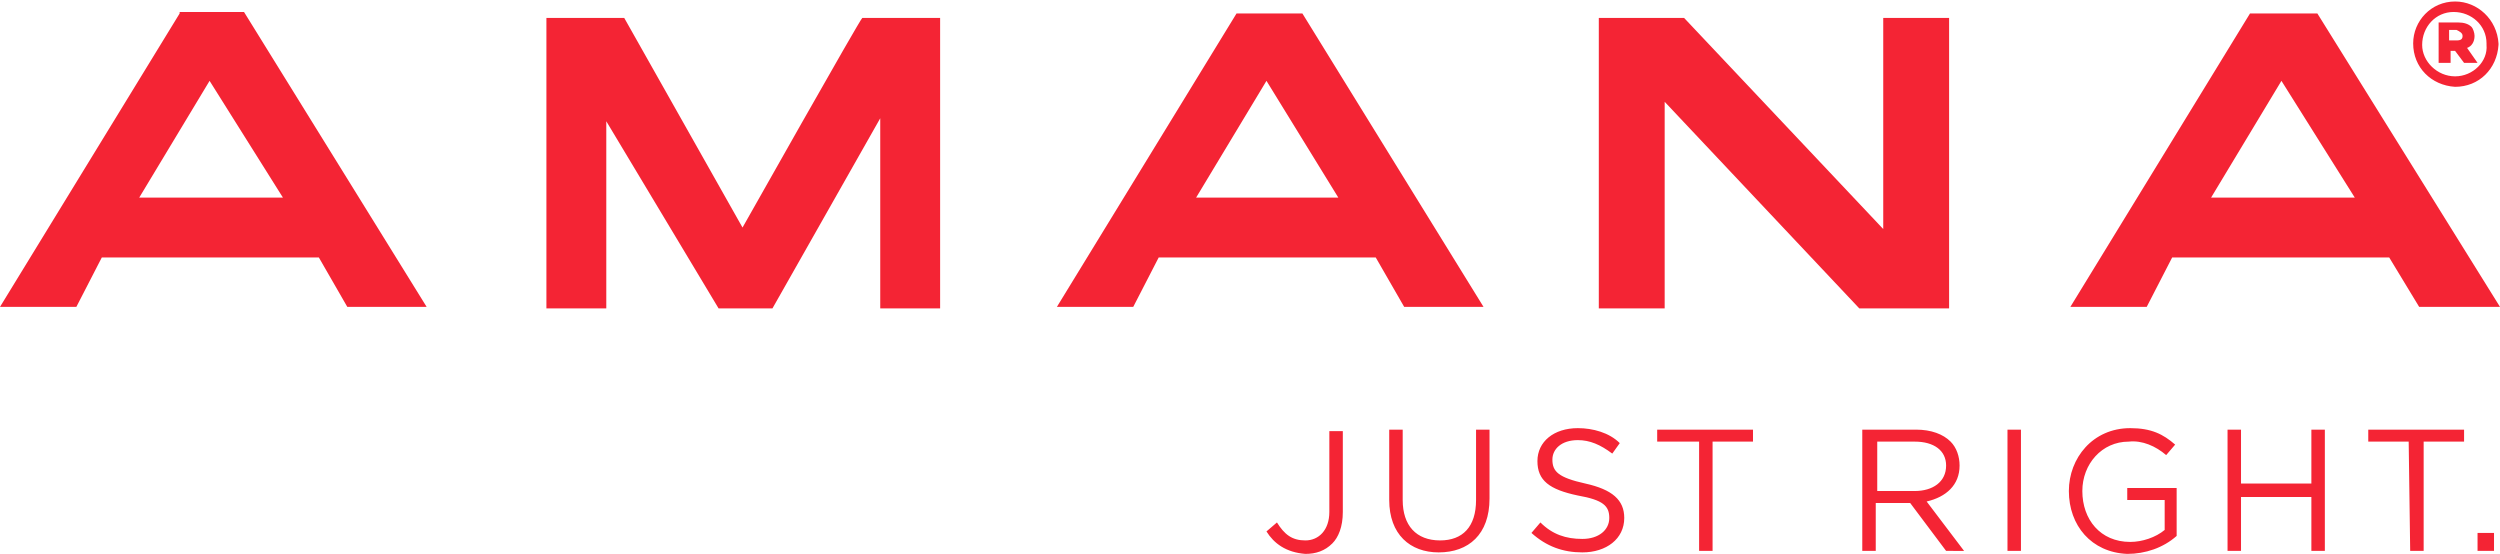
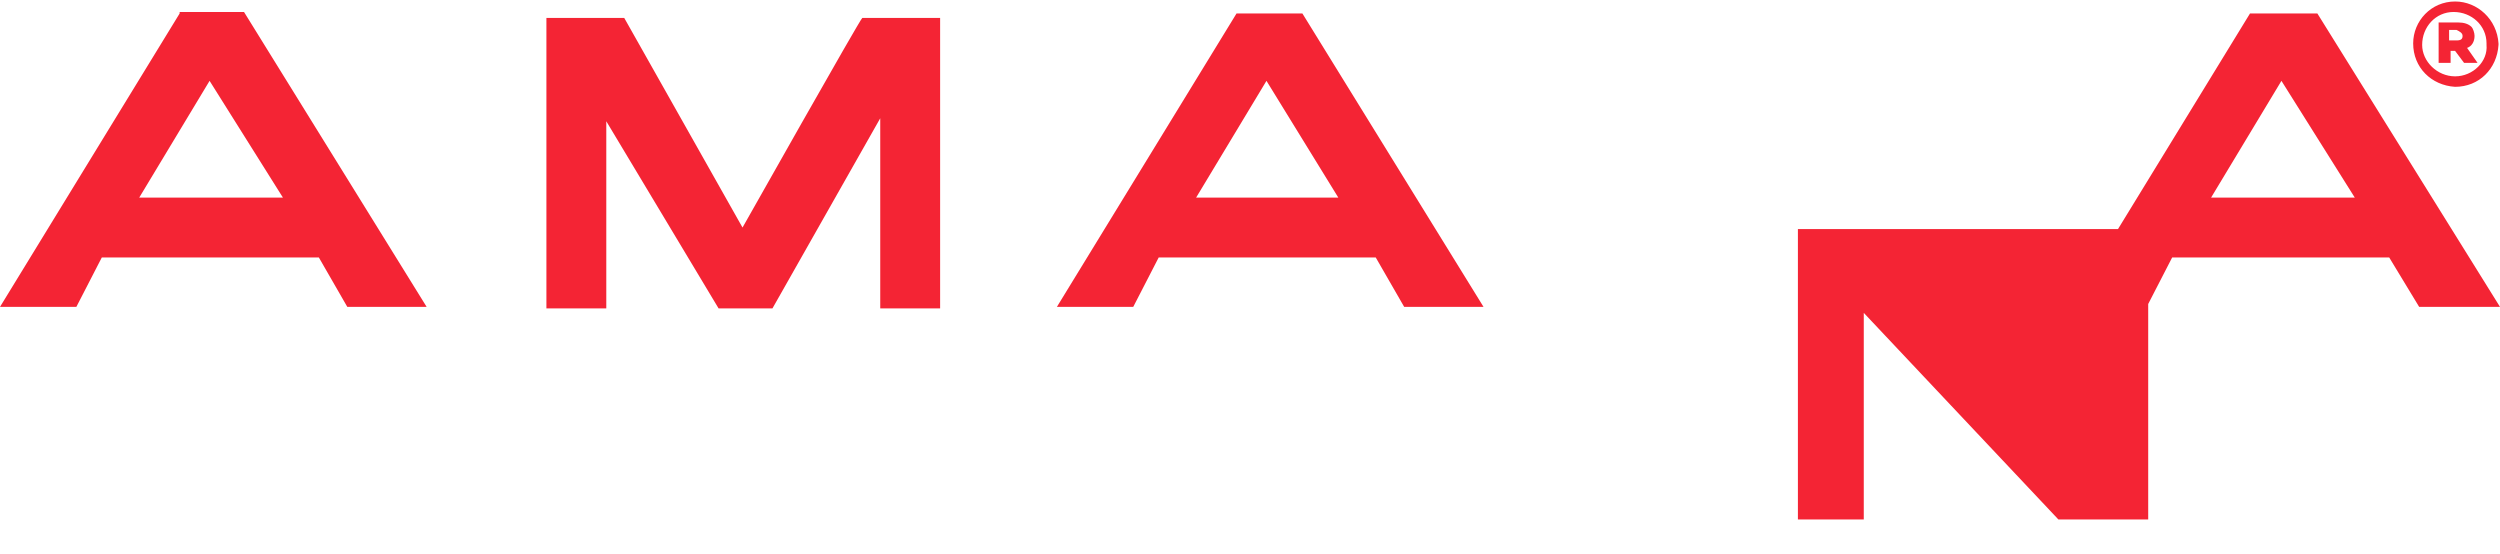
<svg xmlns="http://www.w3.org/2000/svg" version="1.1" id="图层_1" x="0px" y="0px" viewBox="-70 290 167 37" style="enable-background:new -70 290 167 37;" xml:space="preserve">
  <style type="text/css">
	.st0{fill:#F42434;}
</style>
  <g>
-     <path class="st0" d="M-20.4,305.2l-7.9-14h-5.2v19.4h4v-12.5l7.5,12.5h3.6l7.2-12.7v12.7h4v-19.4h-5.2   C-12.5,291.2-20.4,305.2-20.4,305.2z M55.8,305.3l-13.3-14.1h-5.7v19.4h4.4v-13.8l13,13.8h6v-19.4h-4.4V305.3z M-58,290.9l-12,19.6   h5.1l1.7-3.3h14.5l1.9,3.3h5.3l-12.2-19.7H-58z M-60.7,303.2l4.7-7.8l4.9,7.8H-60.7z M84.8,290.9h-4.5l-12,19.6h5.1l1.7-3.3h14.5   l2,3.3H97L84.8,290.9z M77.7,303.2l4.7-7.8l4.9,7.8H77.7z M12.6,290.9l-12,19.6h5.1l1.7-3.3h14.5l1.9,3.3h5.3L17,290.9H12.6z    M9.9,303.2l4.7-7.8l4.8,7.8H9.9z M94,290.1c-1.6,0-2.8,1.3-2.8,2.8v0c0,1.6,1.2,2.8,2.8,2.9c1.6,0,2.8-1.2,2.9-2.8   c0,0,0-0.1,0-0.1v0C96.8,291.3,95.5,290.1,94,290.1z M94,295.1c-1.2,0-2.2-1-2.2-2.1c0,0,0,0,0,0v0c0-1.2,0.9-2.2,2.1-2.2   s2.2,0.9,2.2,2.1c0,0,0,0.1,0,0.1v0C96.2,294.1,95.2,295.1,94,295.1C94,295.1,94,295.1,94,295.1z" />
+     <path class="st0" d="M-20.4,305.2l-7.9-14h-5.2v19.4h4v-12.5l7.5,12.5h3.6l7.2-12.7v12.7h4v-19.4h-5.2   C-12.5,291.2-20.4,305.2-20.4,305.2z M55.8,305.3h-5.7v19.4h4.4v-13.8l13,13.8h6v-19.4h-4.4V305.3z M-58,290.9l-12,19.6   h5.1l1.7-3.3h14.5l1.9,3.3h5.3l-12.2-19.7H-58z M-60.7,303.2l4.7-7.8l4.9,7.8H-60.7z M84.8,290.9h-4.5l-12,19.6h5.1l1.7-3.3h14.5   l2,3.3H97L84.8,290.9z M77.7,303.2l4.7-7.8l4.9,7.8H77.7z M12.6,290.9l-12,19.6h5.1l1.7-3.3h14.5l1.9,3.3h5.3L17,290.9H12.6z    M9.9,303.2l4.7-7.8l4.8,7.8H9.9z M94,290.1c-1.6,0-2.8,1.3-2.8,2.8v0c0,1.6,1.2,2.8,2.8,2.9c1.6,0,2.8-1.2,2.9-2.8   c0,0,0-0.1,0-0.1v0C96.8,291.3,95.5,290.1,94,290.1z M94,295.1c-1.2,0-2.2-1-2.2-2.1c0,0,0,0,0,0v0c0-1.2,0.9-2.2,2.1-2.2   s2.2,0.9,2.2,2.1c0,0,0,0.1,0,0.1v0C96.2,294.1,95.2,295.1,94,295.1C94,295.1,94,295.1,94,295.1z" />
    <path class="st0" d="M95.3,292.4L95.3,292.4c0-0.2-0.1-0.5-0.2-0.6c-0.2-0.2-0.5-0.3-0.9-0.3h-1.3v2.7h0.8v-0.8h0.3l0.6,0.8h0.9   l-0.7-1C95.1,293.1,95.3,292.8,95.3,292.4z M94.5,292.4c0,0.2-0.1,0.3-0.4,0.3h-0.5v-0.7h0.5C94.3,292.1,94.5,292.2,94.5,292.4   L94.5,292.4z" />
  </g>
  <g>
-     <path class="st0" d="M14.6,325.5l0.7-0.6c0.5,0.8,1,1.2,1.9,1.2c0.9,0,1.6-0.7,1.6-1.9v-5.4h0.9v5.4c0,1-0.3,1.7-0.7,2.1   c-0.5,0.5-1.1,0.7-1.8,0.7C15.9,326.9,15.1,326.3,14.6,325.5z M22.8,323.4v-4.7h0.9v4.7c0,1.7,0.9,2.7,2.5,2.7   c1.5,0,2.4-0.9,2.4-2.7v-4.7h0.9v4.6c0,2.4-1.4,3.6-3.4,3.6C24.2,326.9,22.8,325.7,22.8,323.4z M32.3,325.6l0.6-0.7   c0.8,0.8,1.7,1.1,2.8,1.1c1.1,0,1.8-0.6,1.8-1.4v0c0-0.8-0.4-1.2-2.1-1.5c-1.9-0.4-2.7-1-2.7-2.3v0c0-1.3,1.1-2.2,2.7-2.2   c1,0,2.1,0.3,2.8,1l-0.5,0.7c-0.8-0.6-1.5-0.9-2.3-0.9c-1.1,0-1.7,0.6-1.7,1.3v0c0,0.8,0.4,1.2,2.2,1.6c1.8,0.4,2.6,1.1,2.6,2.3v0   c0,1.4-1.2,2.3-2.8,2.3C34.4,326.9,33.3,326.5,32.3,325.6z M43.4,319.5h-2.7v-0.8h6.4v0.8h-2.7v7.3h-0.9V319.5z M54.5,318.7h3.5   c1,0,1.8,0.3,2.3,0.8c0.4,0.4,0.6,1,0.6,1.6v0c0,1.3-0.9,2.1-2.2,2.4l2.5,3.3H60l-2.4-3.2h-2.3v3.2h-0.9V318.7z M57.9,322.8   c1.2,0,2.1-0.6,2.1-1.7v0c0-1-0.8-1.6-2.1-1.6h-2.5v3.3H57.9z M64.1,318.7H65v8.1h-0.9V318.7z M68.2,322.8L68.2,322.8   c0-2.2,1.6-4.2,4.1-4.2c1.4,0,2.2,0.4,3,1.1l-0.6,0.7c-0.7-0.6-1.6-1-2.5-0.9c-1.8,0-3.1,1.5-3.1,3.3v0c0,1.9,1.2,3.4,3.2,3.4   c0.8,0,1.7-0.3,2.3-0.8v-2h-2.5v-0.8h3.3v3.2c-0.9,0.8-2.1,1.2-3.3,1.2C69.7,326.9,68.2,325.1,68.2,322.8z M78.8,318.7h0.9v3.6h4.7   v-3.6h0.9v8.1h-0.9v-3.6h-4.7v3.6h-0.9V318.7z M90.9,319.5h-2.7v-0.8h6.4v0.8h-2.7v7.3h-0.9L90.9,319.5z M95.5,325.6h1.1v1.2h-1.1   V325.6z" />
-   </g>
+     </g>
</svg>